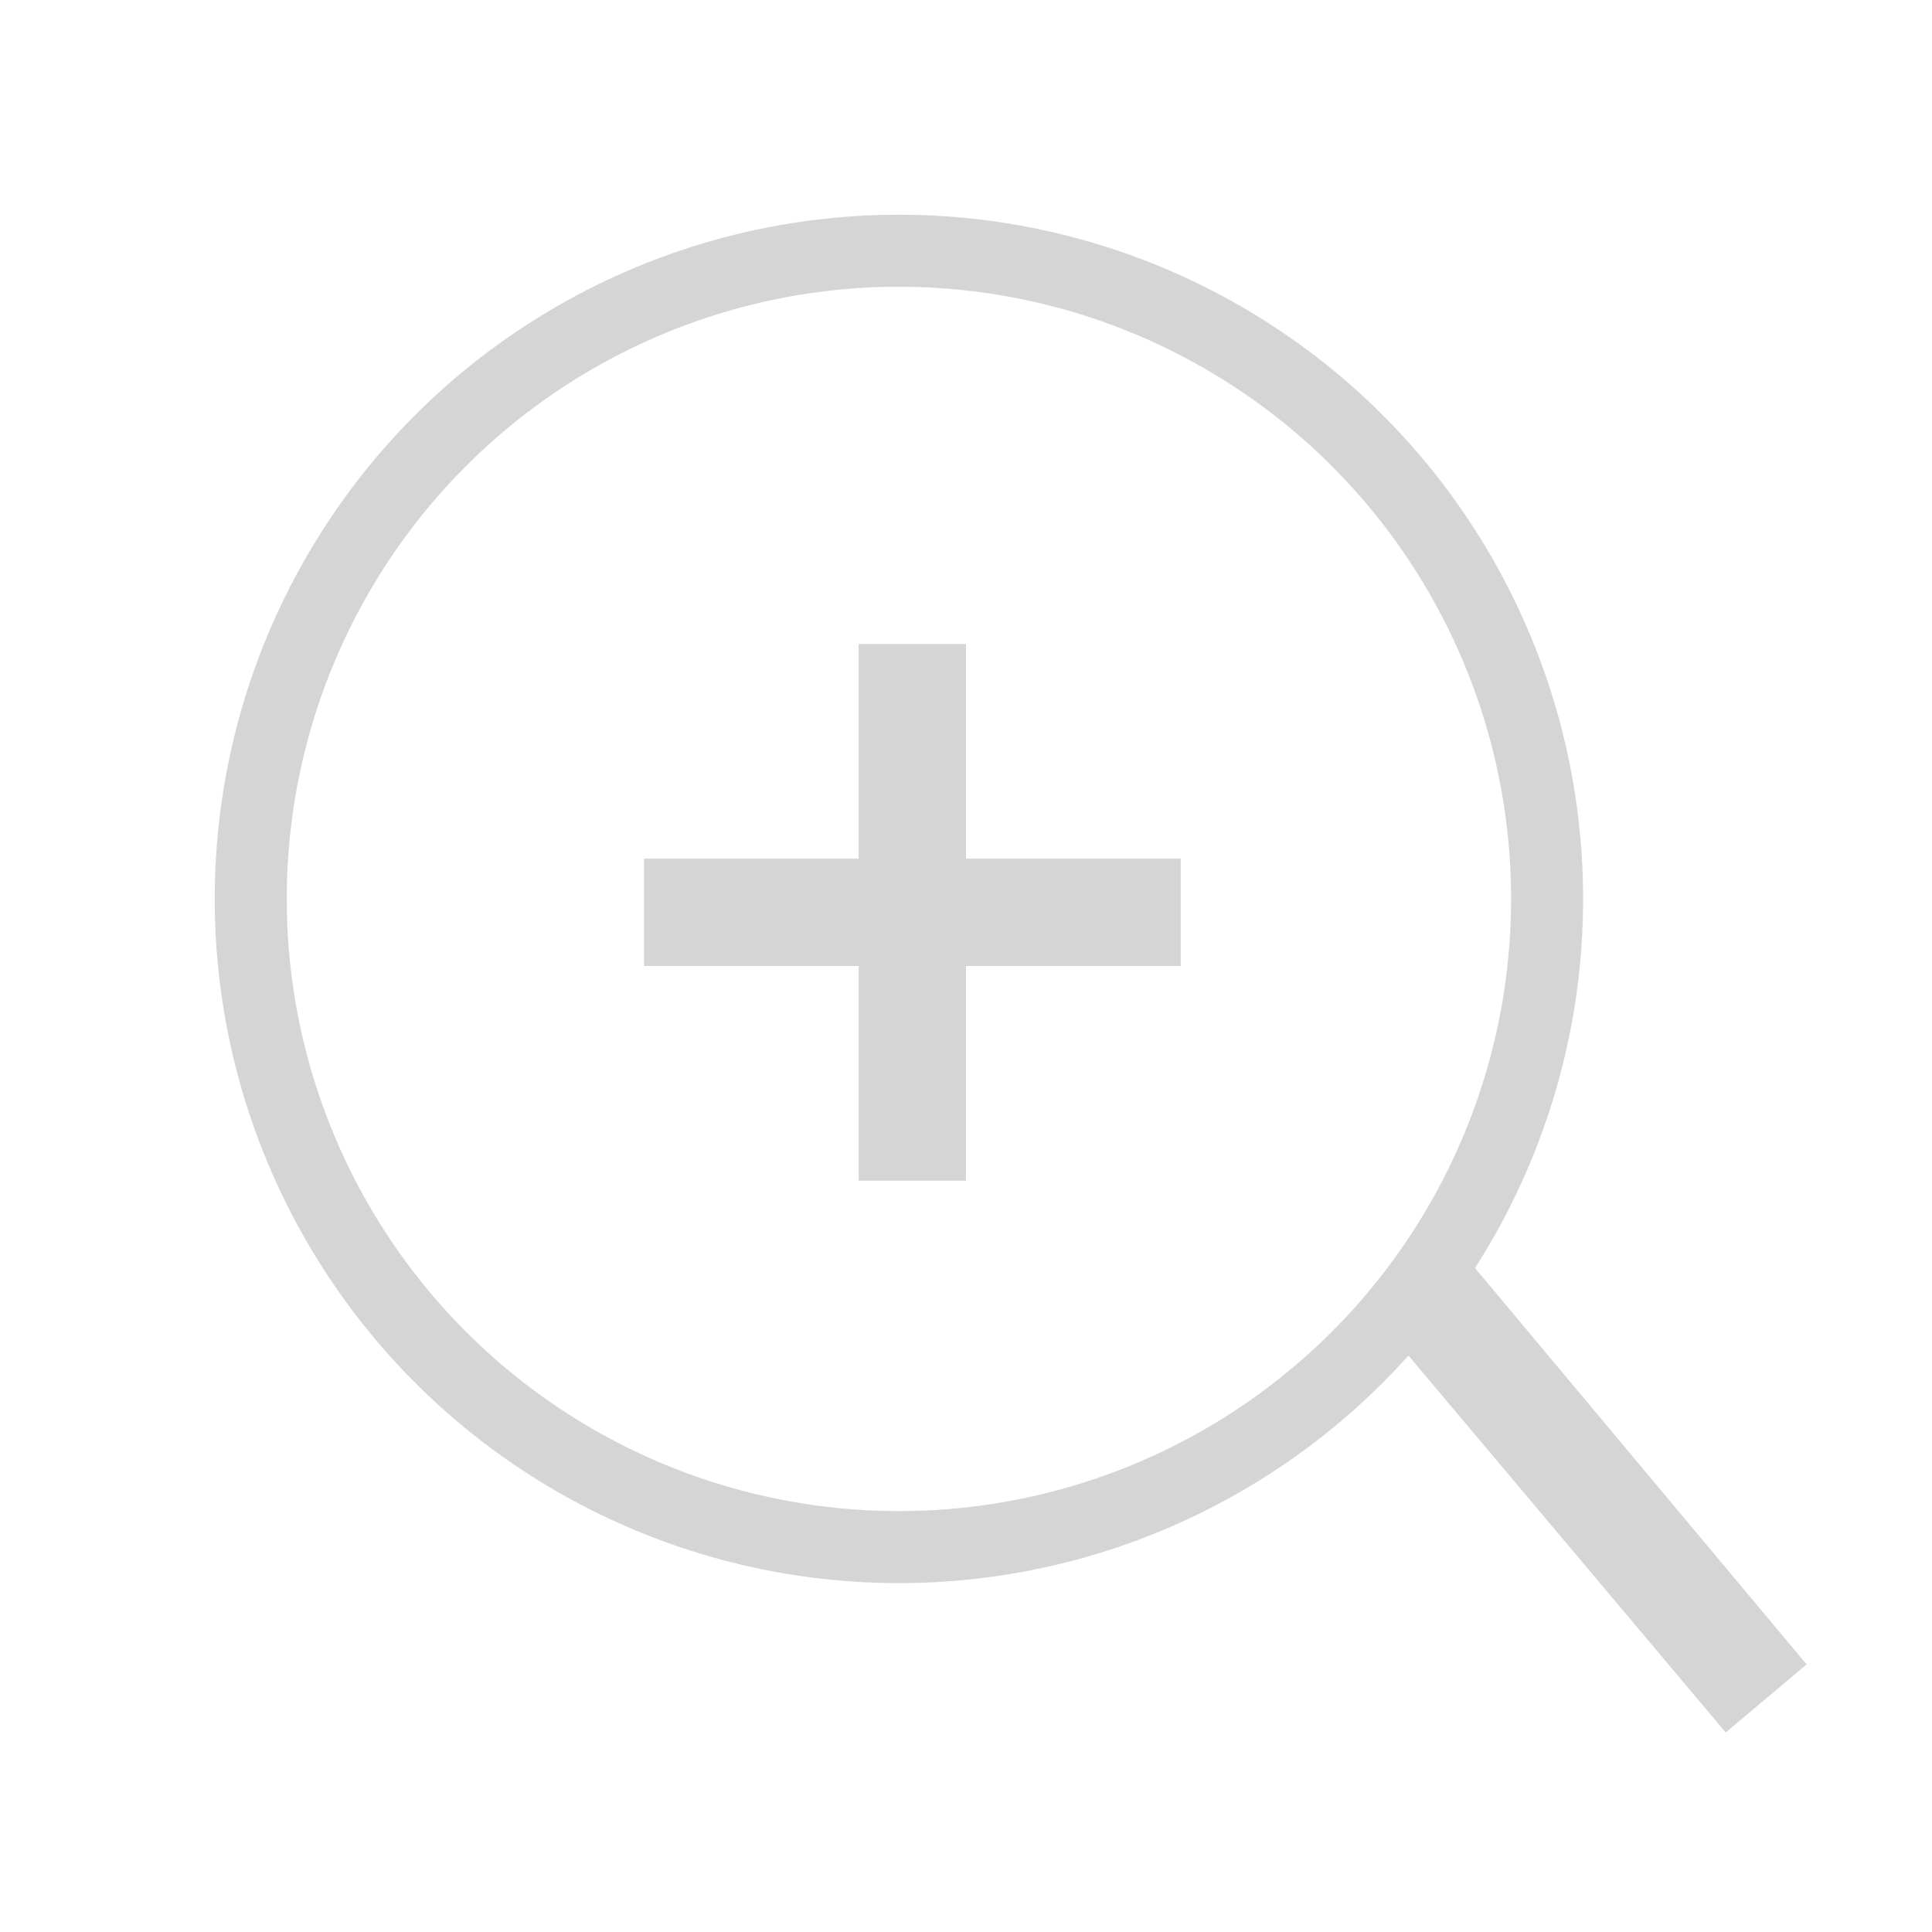
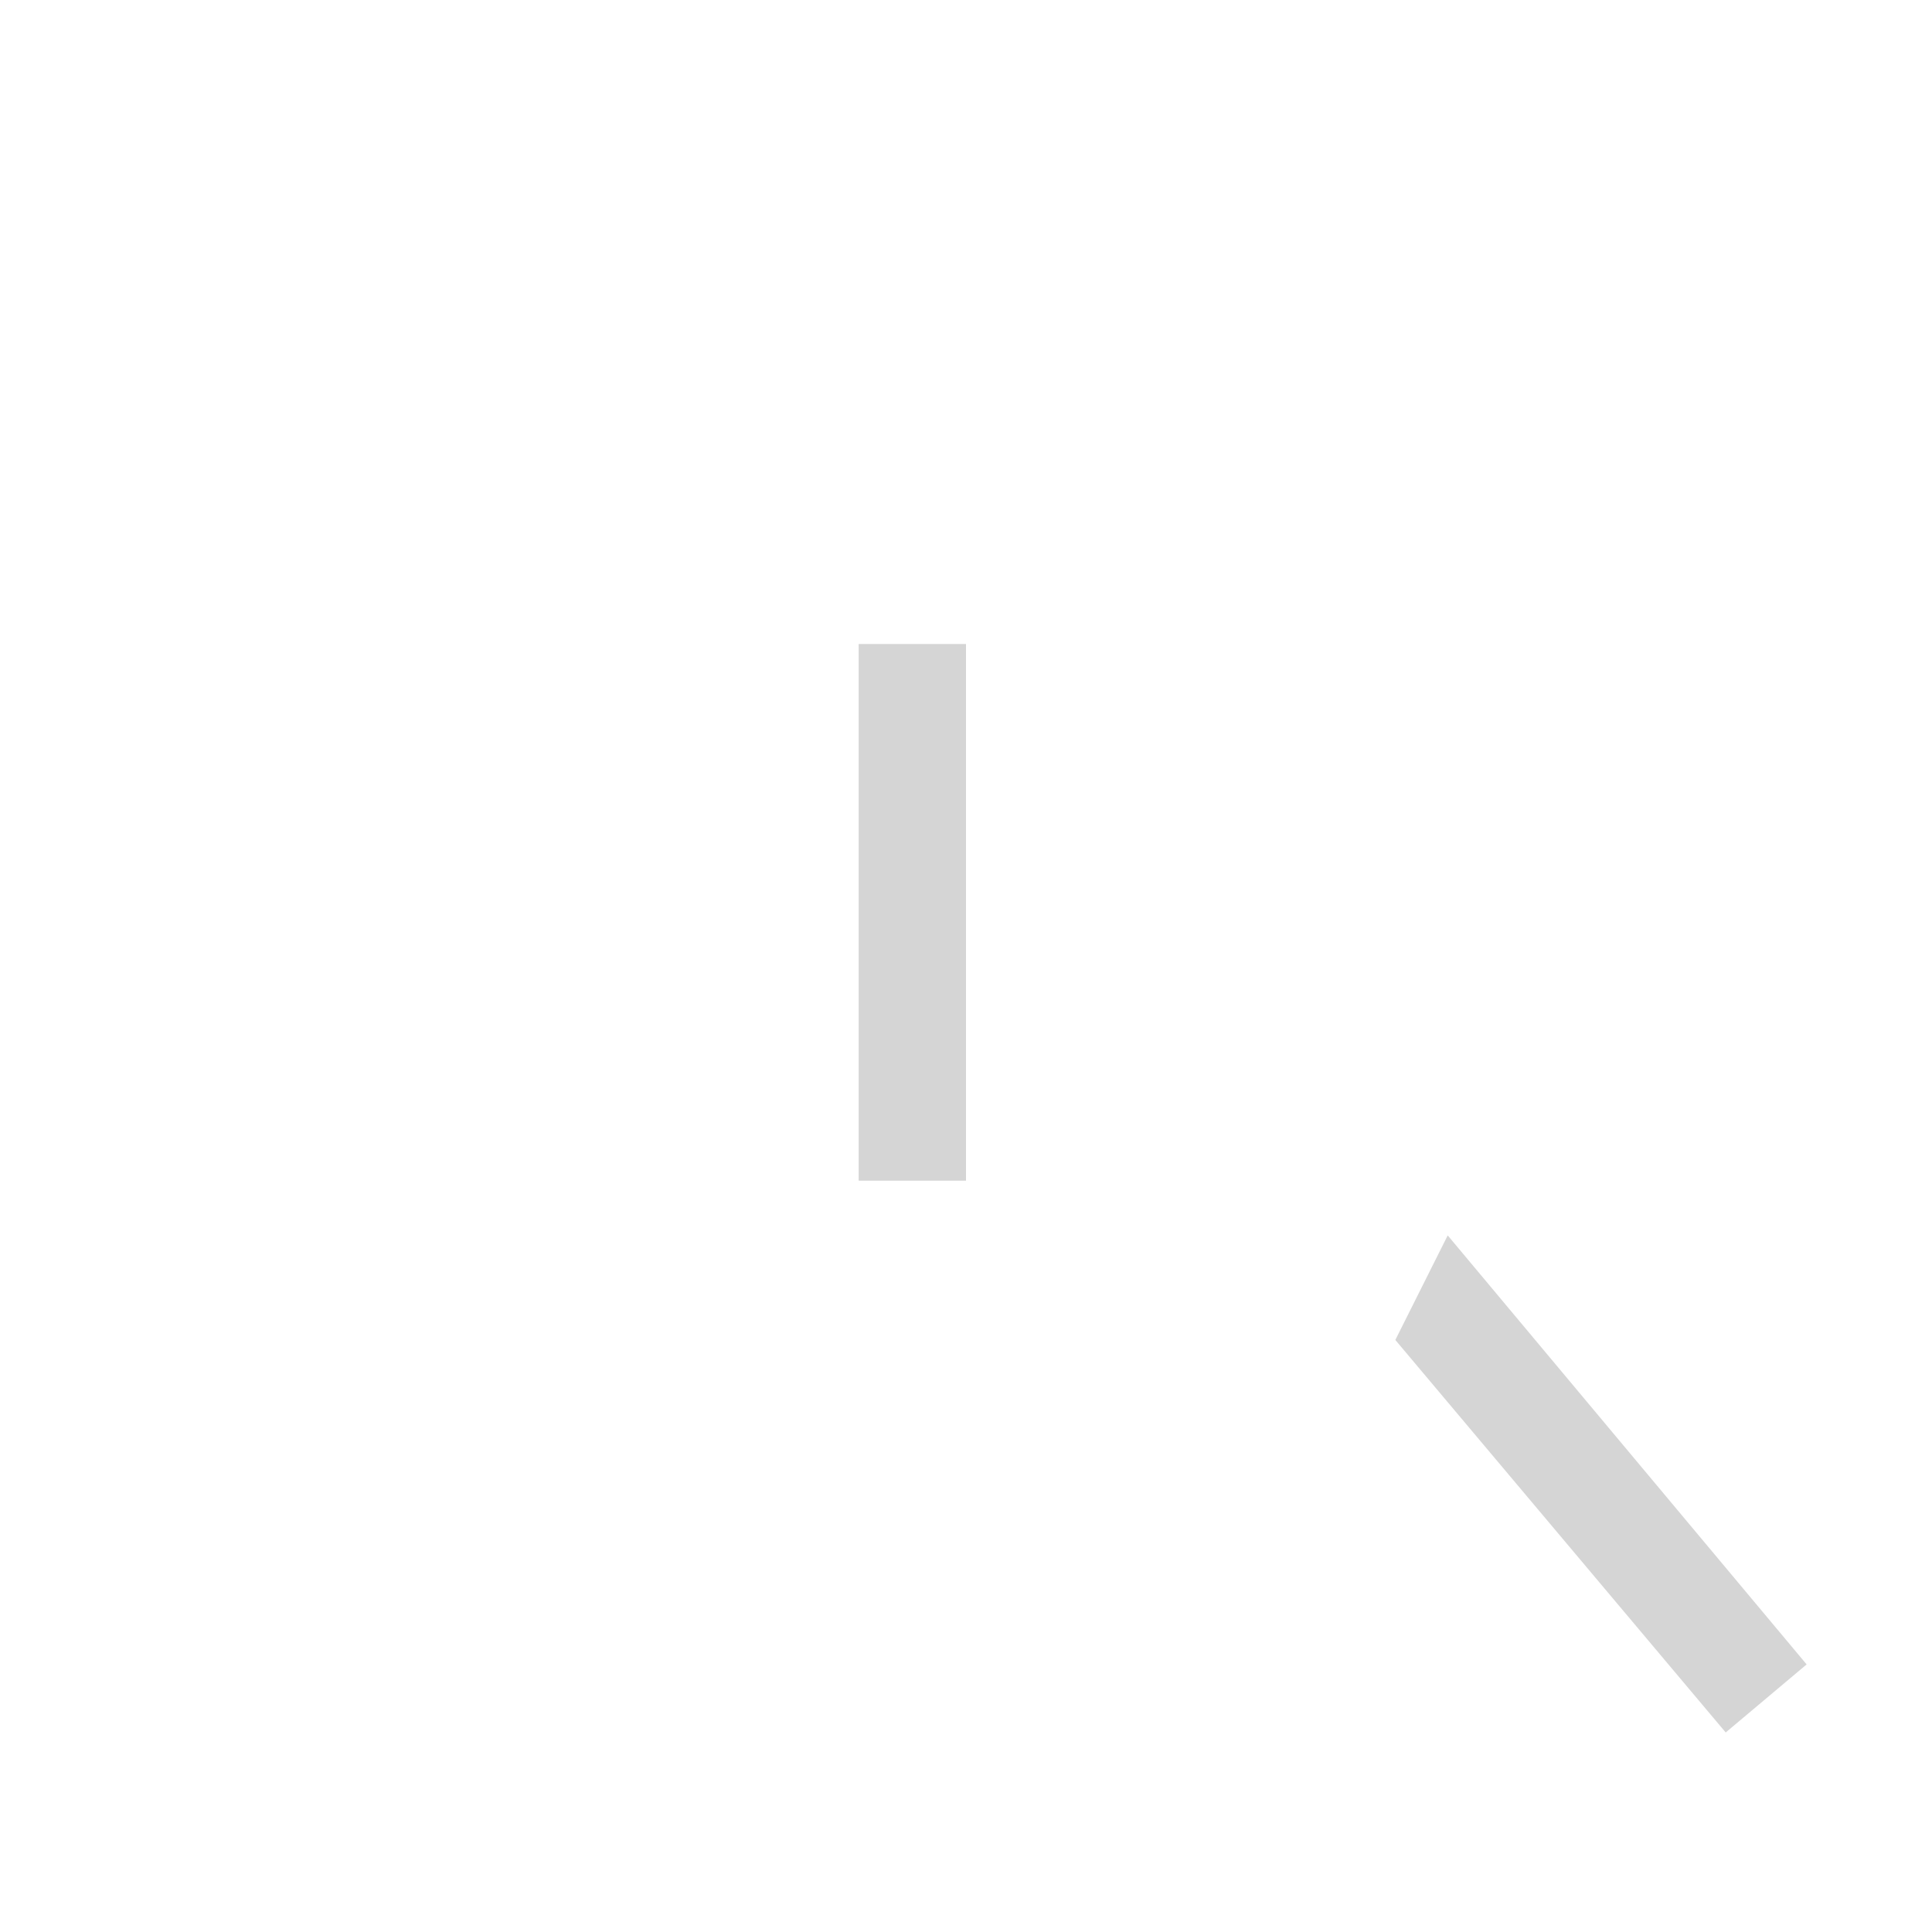
<svg xmlns="http://www.w3.org/2000/svg" width="18" height="18" viewBox="0 0 18 18" fill="none">
-   <circle cx="8.375" cy="8.375" r="6.039" stroke="#D5D5D5" stroke-width="0.671" />
  <rect x="8" y="6" width="1" height="5" fill="#D5D5D5" />
  <path d="M13 12.484L13.488 11.51L16.832 15.507L16.078 16.141L13 12.484Z" fill="#D5D5D5" />
-   <rect x="11" y="8" width="1" height="5" transform="rotate(90 11 8)" fill="#D5D5D5" />
</svg>